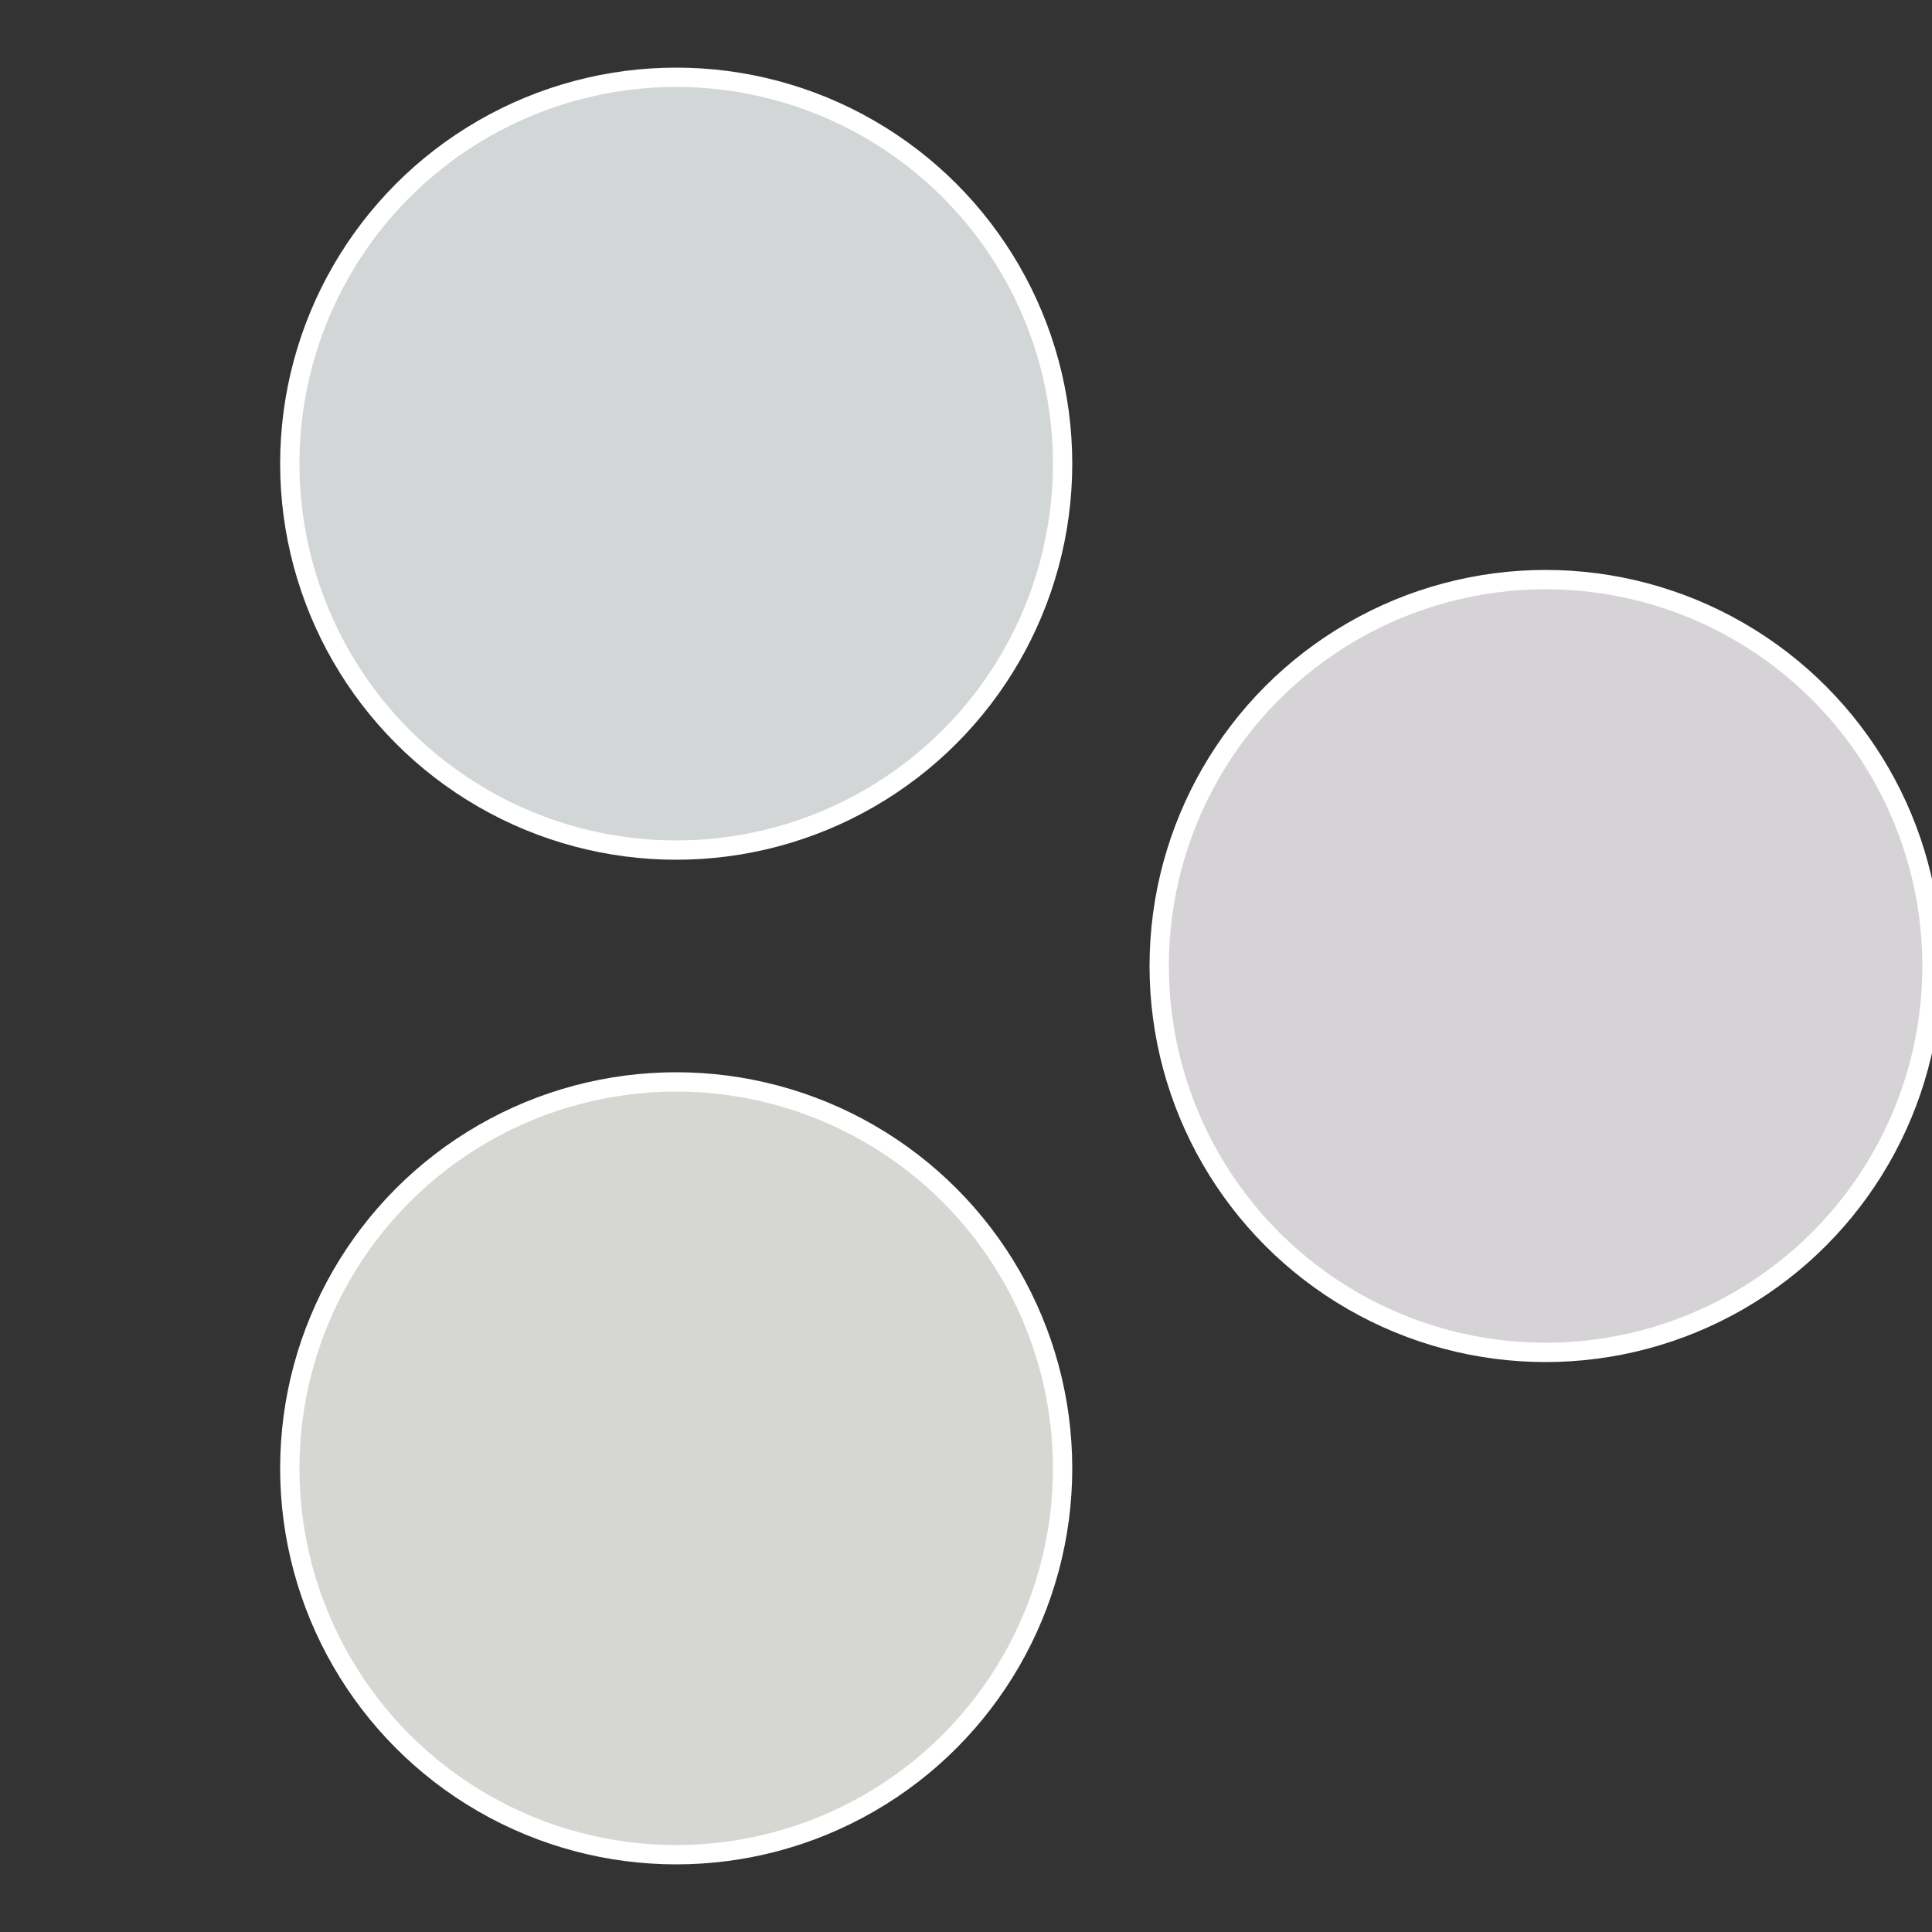
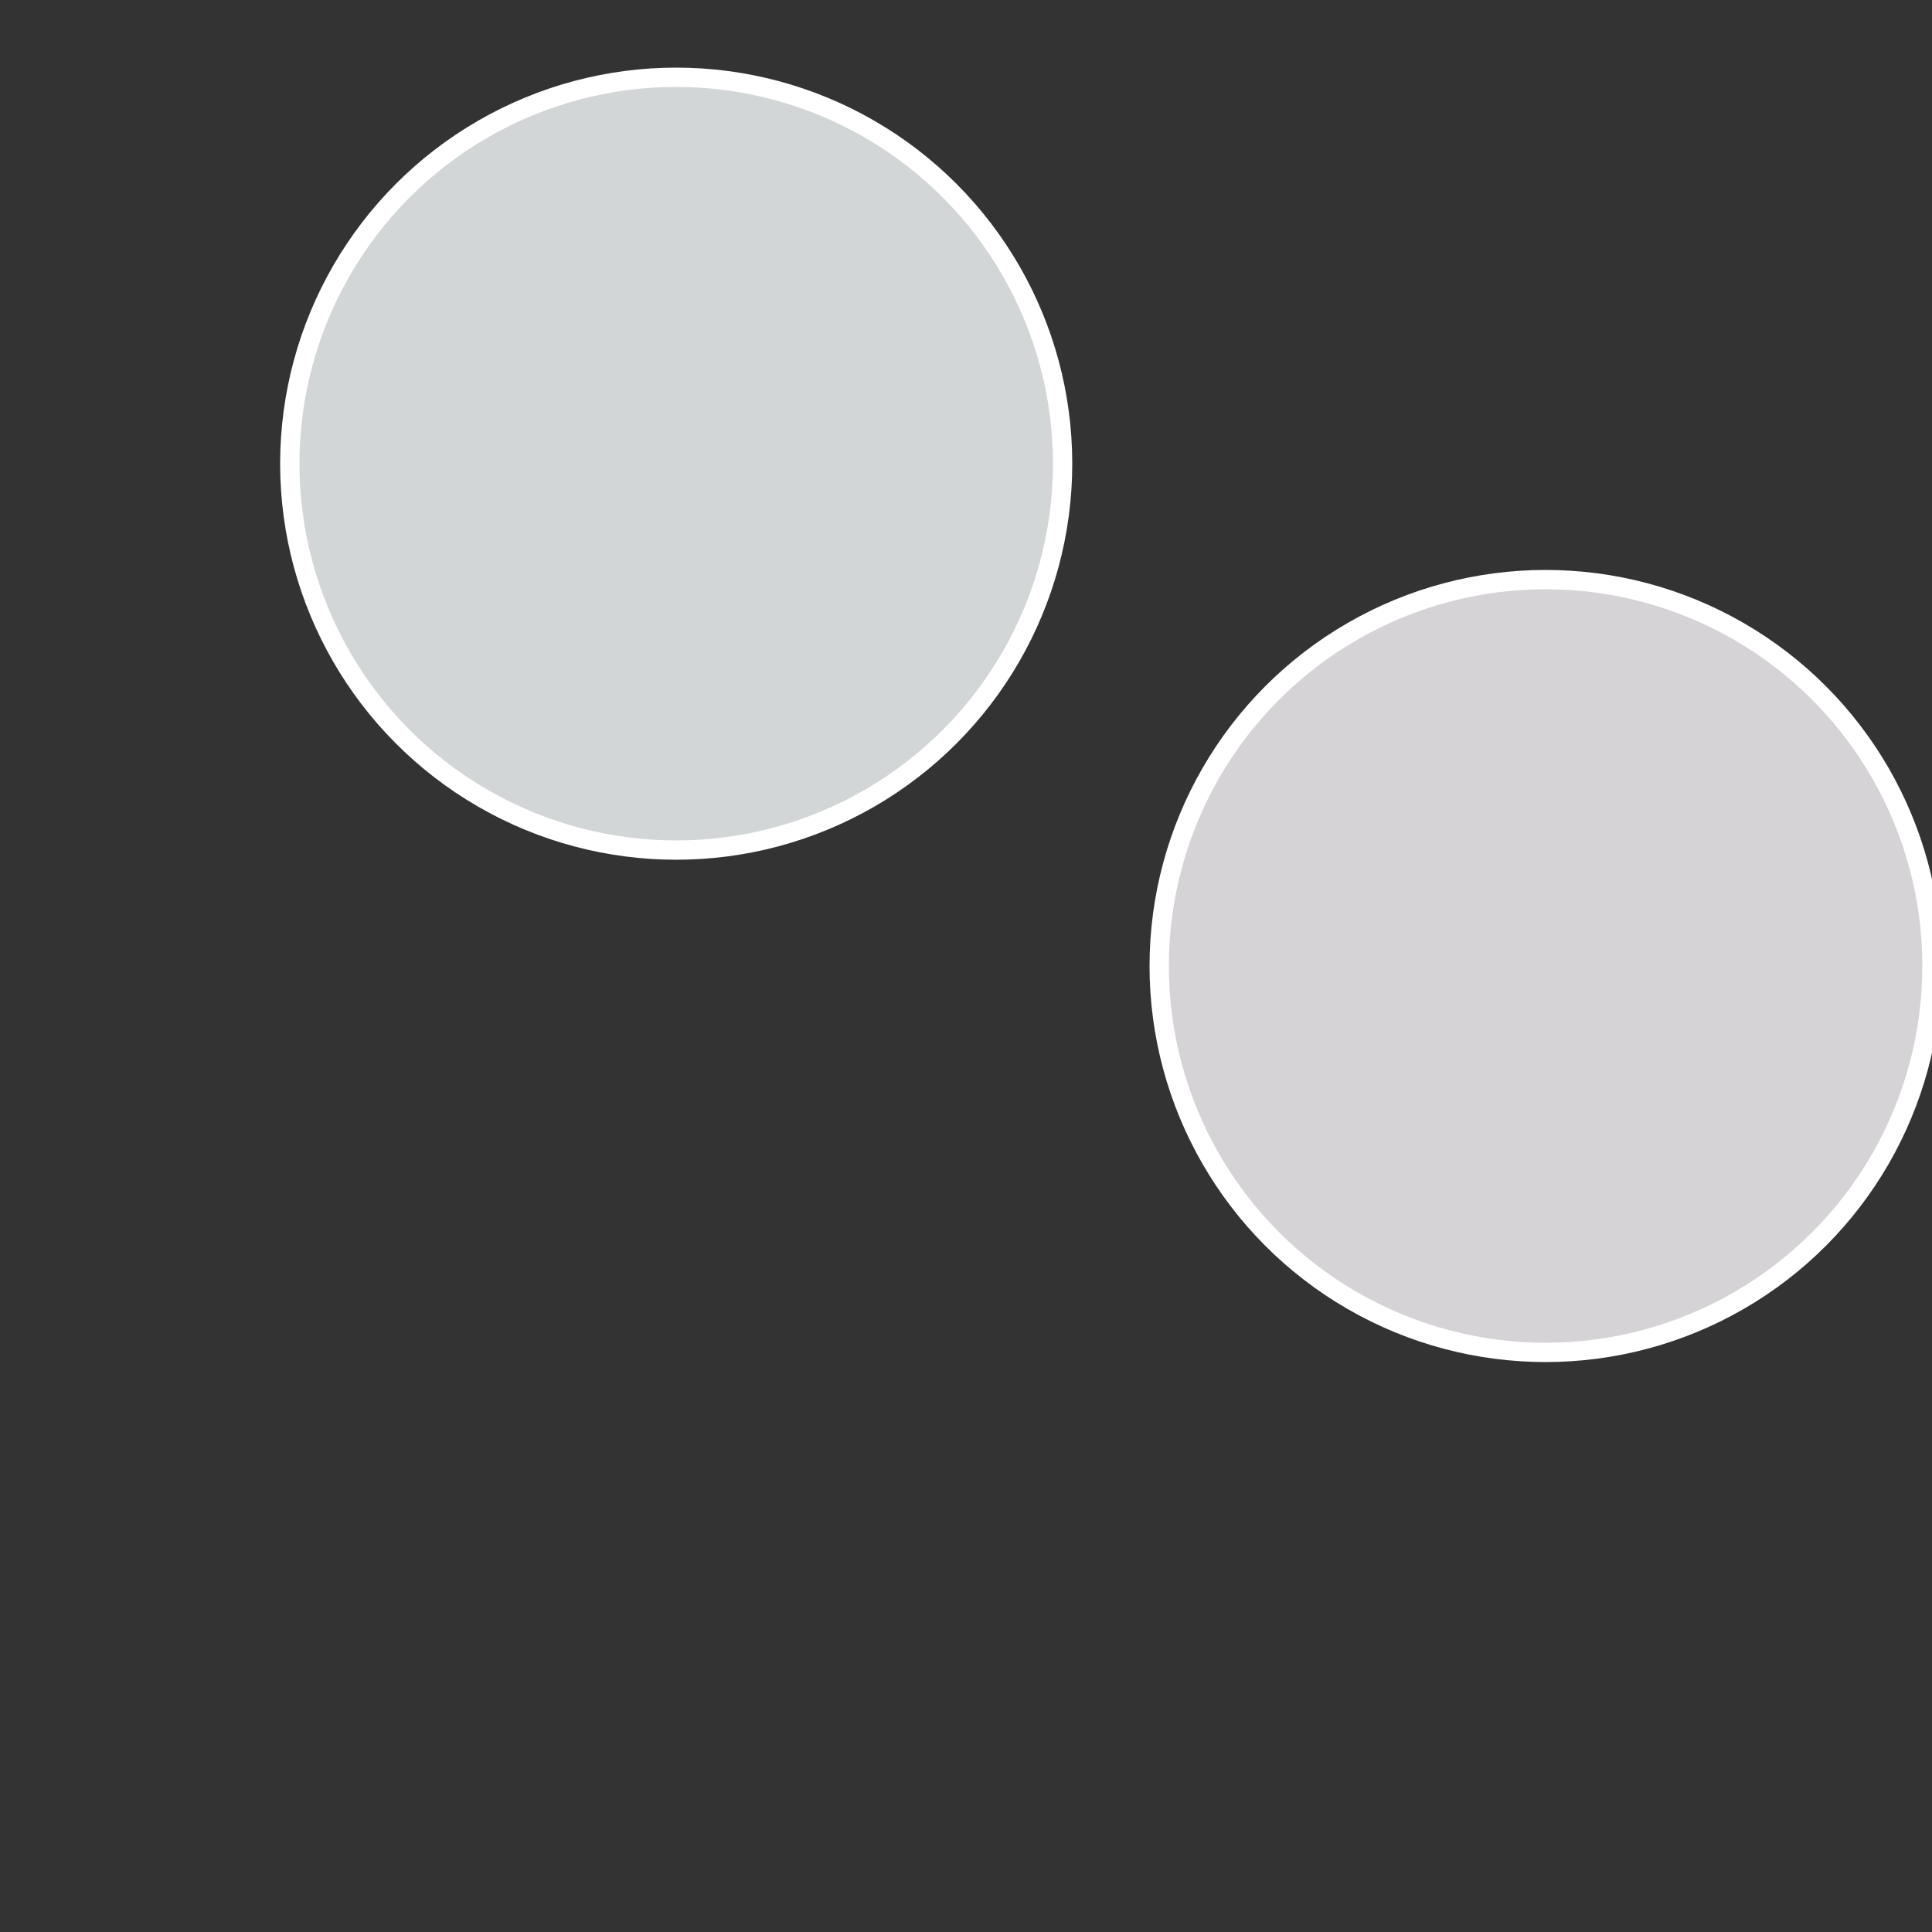
<svg xmlns="http://www.w3.org/2000/svg" width="500" height="500" viewBox="-1 -1 2 2">
  <rect x="-1" y="-1" width="2" height="2" fill="#333333" stroke="none" />
  <circle cx="0.6" cy="0" r="0.4" fill="#d6d3d6" stroke="#fff" stroke-width="1%" />
-   <circle cx="-0.3" cy="0.52" r="0.4" fill="#d6d6d3" stroke="#fff" stroke-width="1%" />
  <circle cx="-0.3" cy="-0.52" r="0.4" fill="#d3d6d6" stroke="#fff" stroke-width="1%" />
</svg>